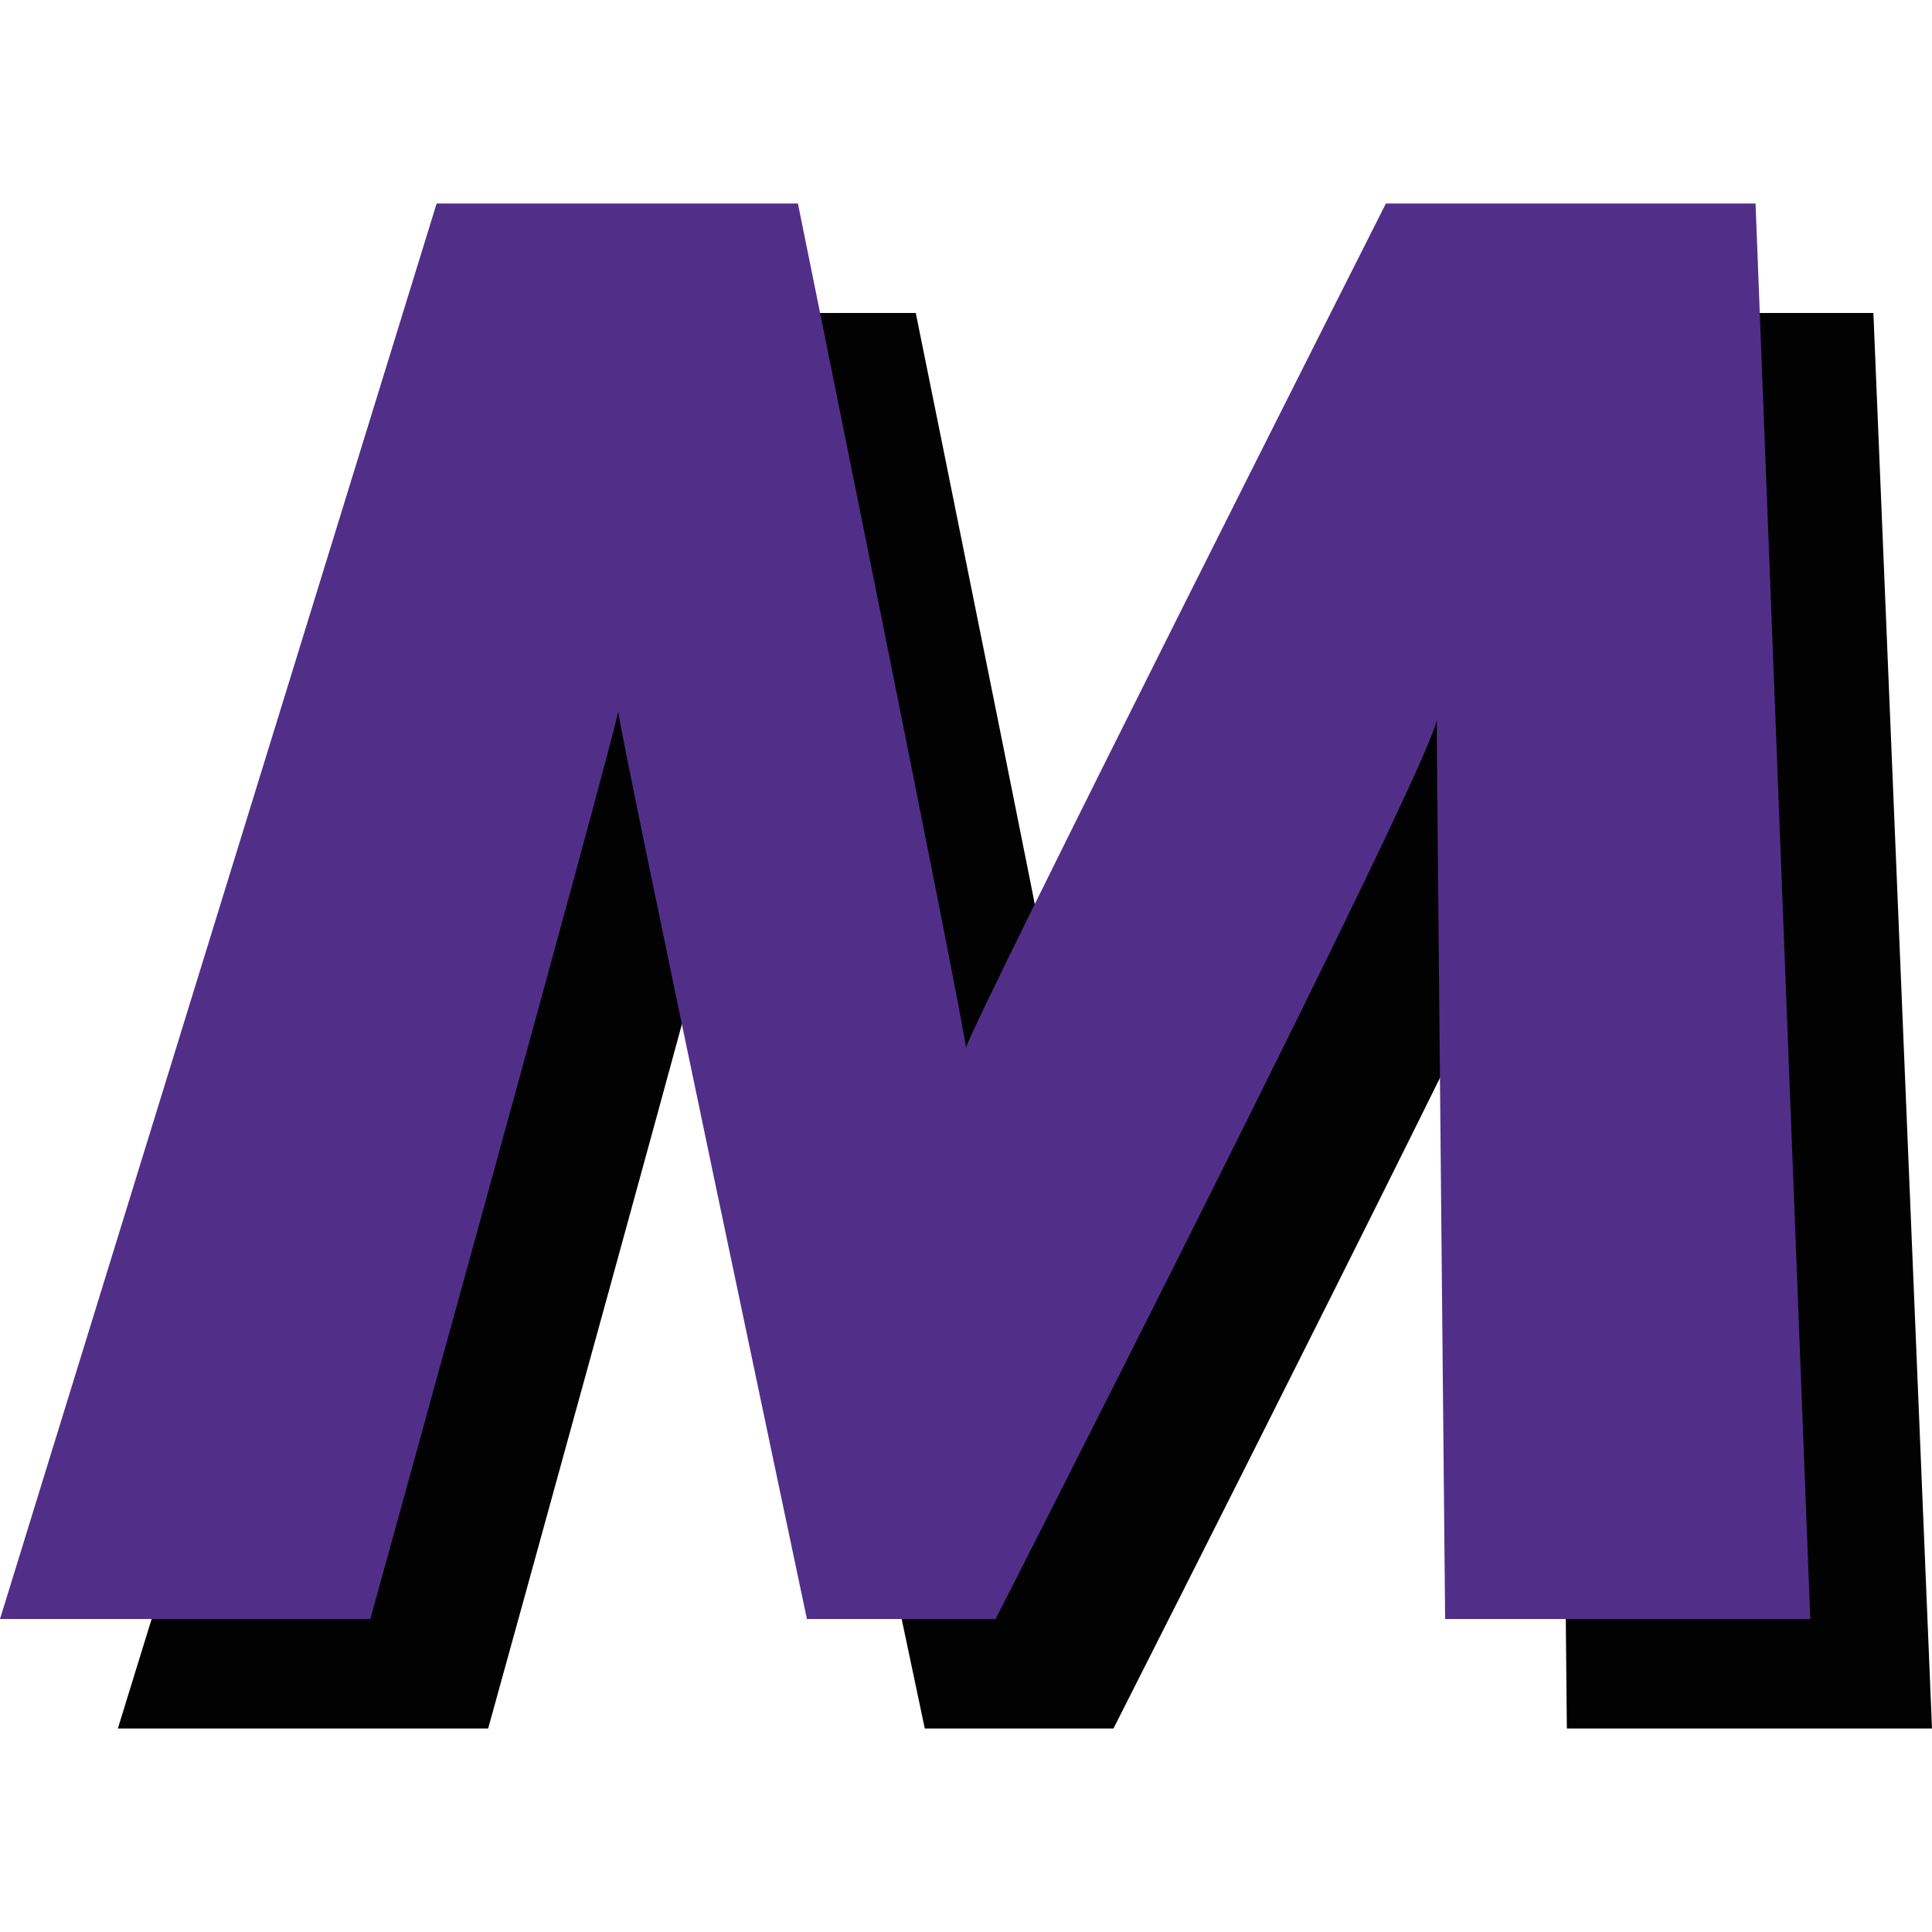
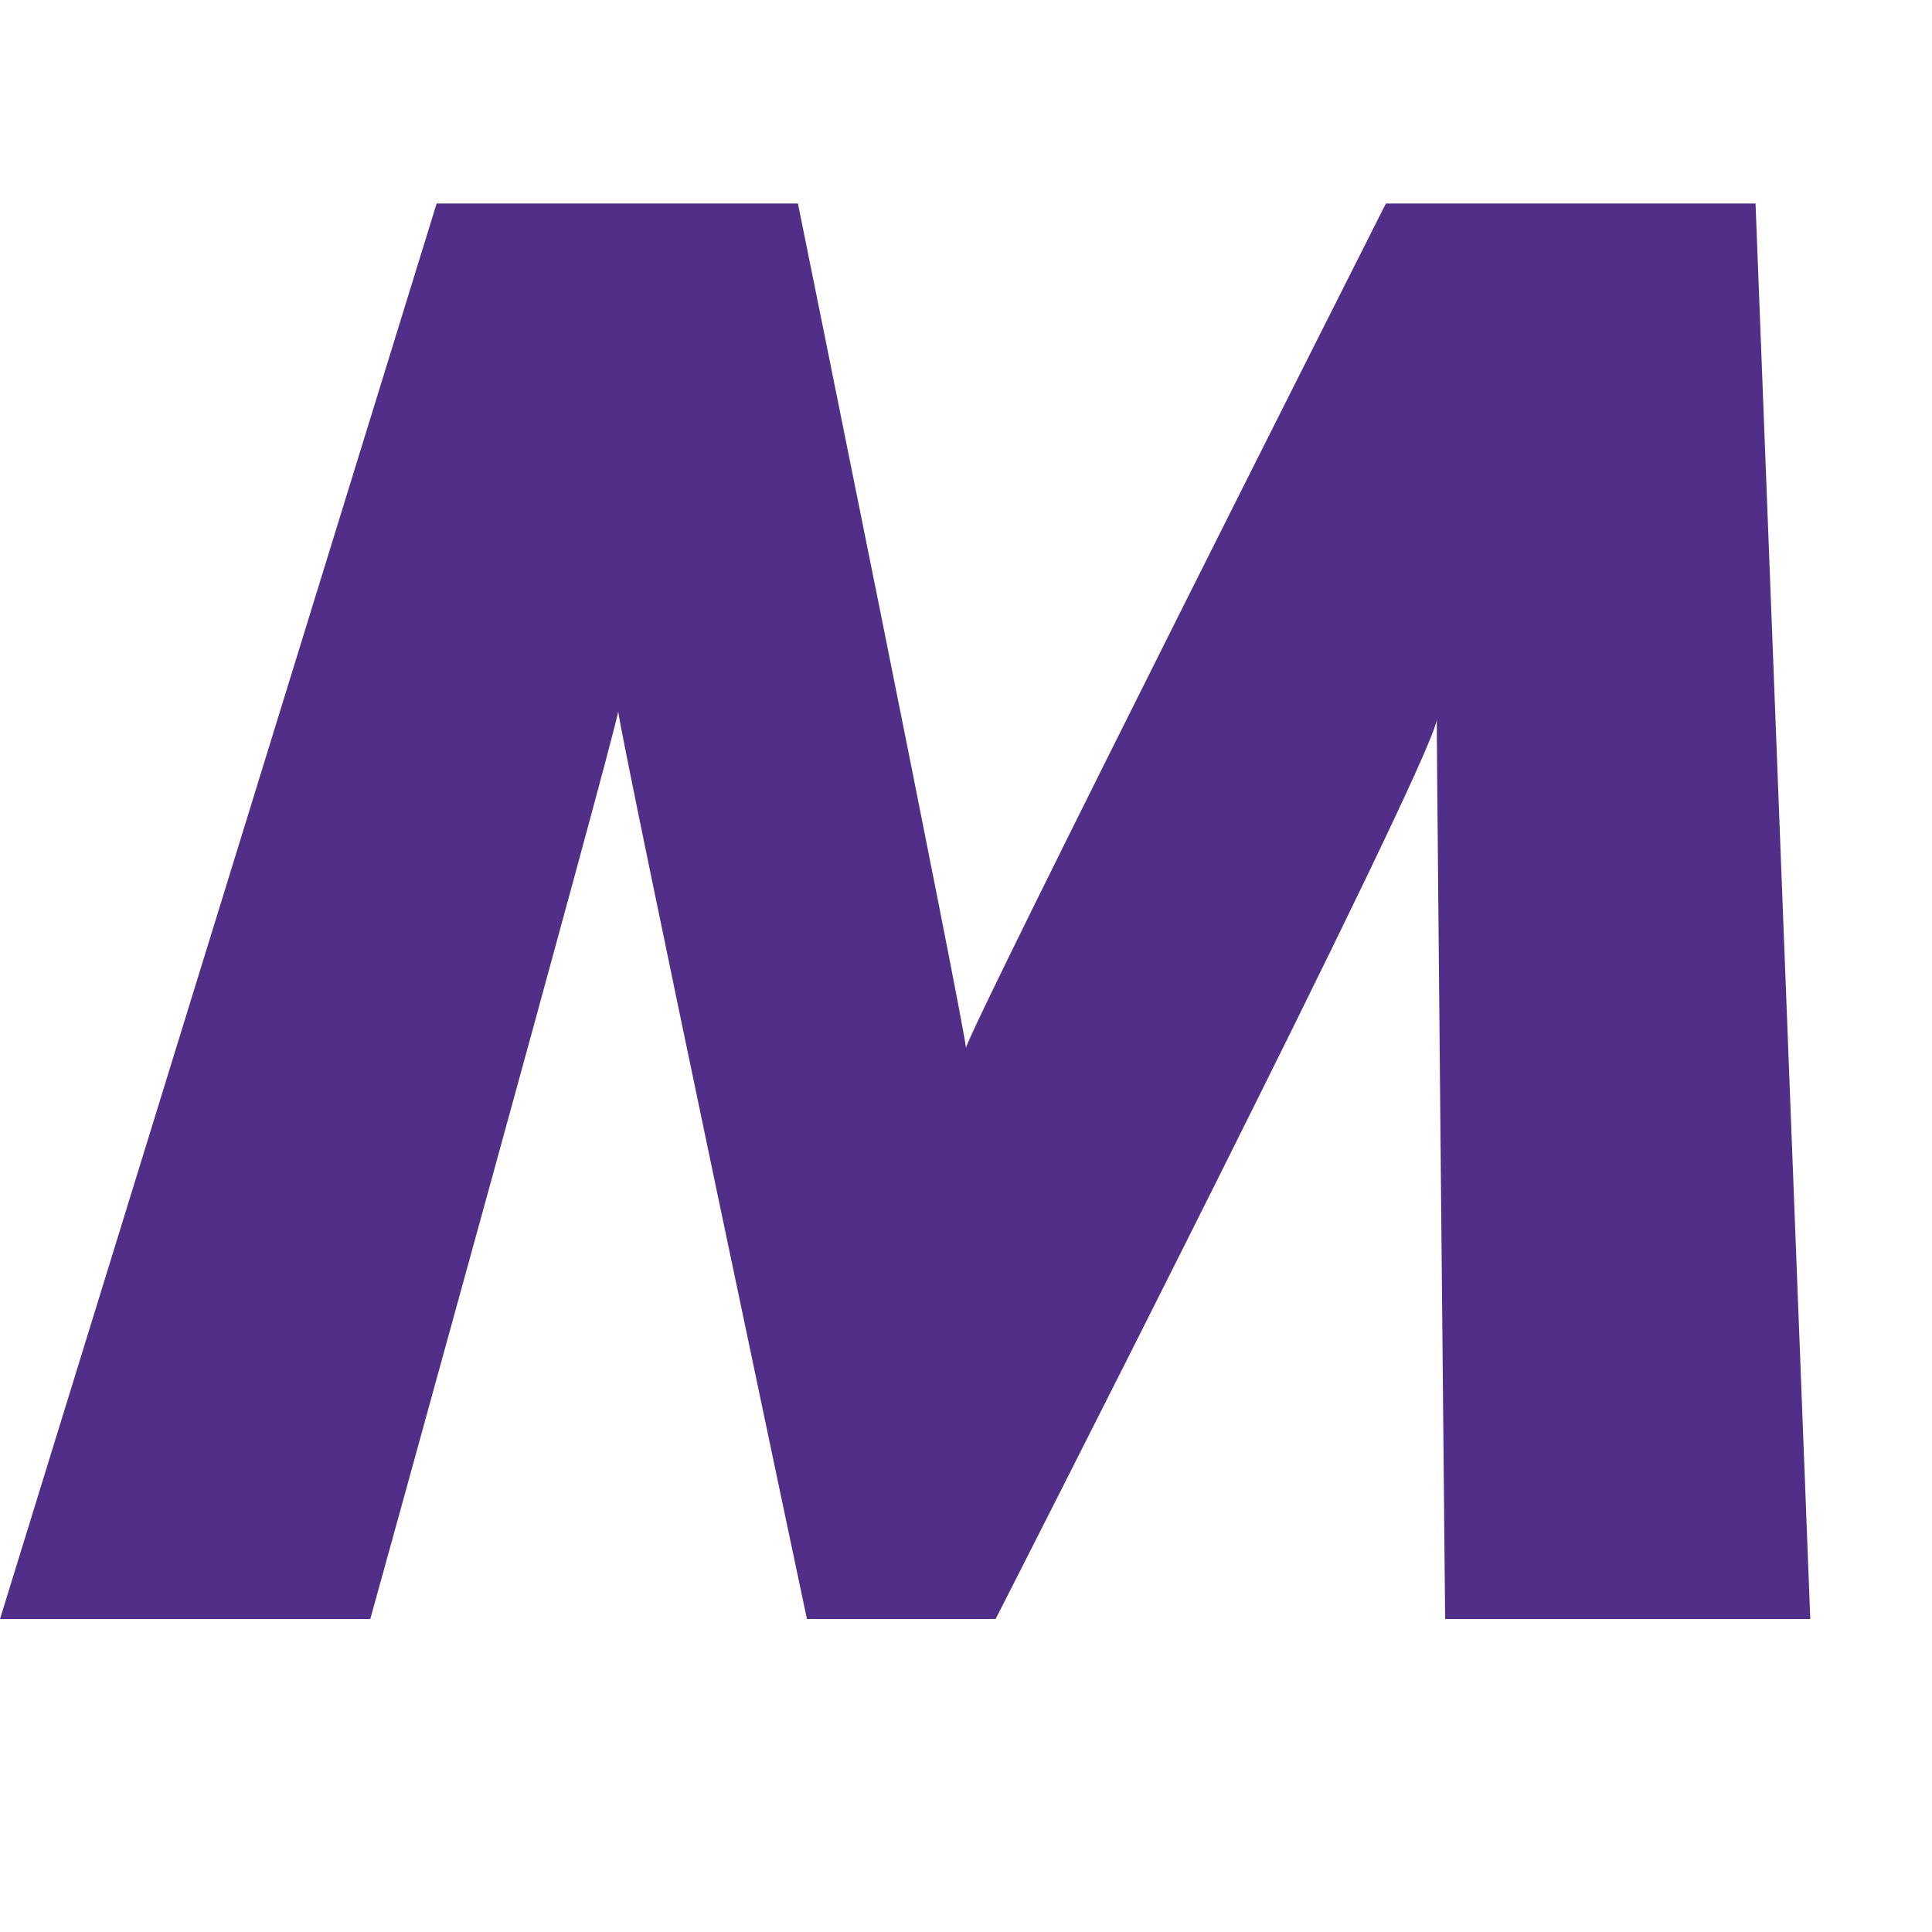
<svg xmlns="http://www.w3.org/2000/svg" id="Layer_1" x="0px" y="0px" viewBox="0 0 300 300" style="enable-background:new 0 0 300 300;" xml:space="preserve">
  <style type="text/css"> .st0{fill:#020203;} .st1{fill:#512F88;} </style>
  <g>
    <g>
-       <path class="st0" d="M18.3,268.4L86.1,48.6h56.1c0,0,25.4,125.2,26.1,131.1c1.3-4.6,65.2-131.1,65.2-131.1h57.4l9.1,219.8h-56.7 c0,0-1.3-133.7-1.3-139.6c-2,7.2-69.1,139.6-69.1,139.6h-29.3c0,0-28.7-135.7-29.3-140.9c-1.3,6.5-38.5,140.9-38.5,140.9H18.3z" />
-     </g>
+       </g>
  </g>
  <g>
    <g>
      <path class="st1" d="M0,251.4L67.8,31.6h56.1c0,0,25.4,125.2,26.1,131.1c1.3-4.6,65.2-131.1,65.2-131.1h57.4l8.5,219.8h-56.7 c0,0-1.3-133.7-1.3-139.6c-1.3,7.8-68.5,139.6-68.5,139.6h-29.3c0,0-28.7-135.7-29.3-140.9c-1.3,6.5-38.5,140.9-38.5,140.9H0z" />
    </g>
  </g>
</svg>